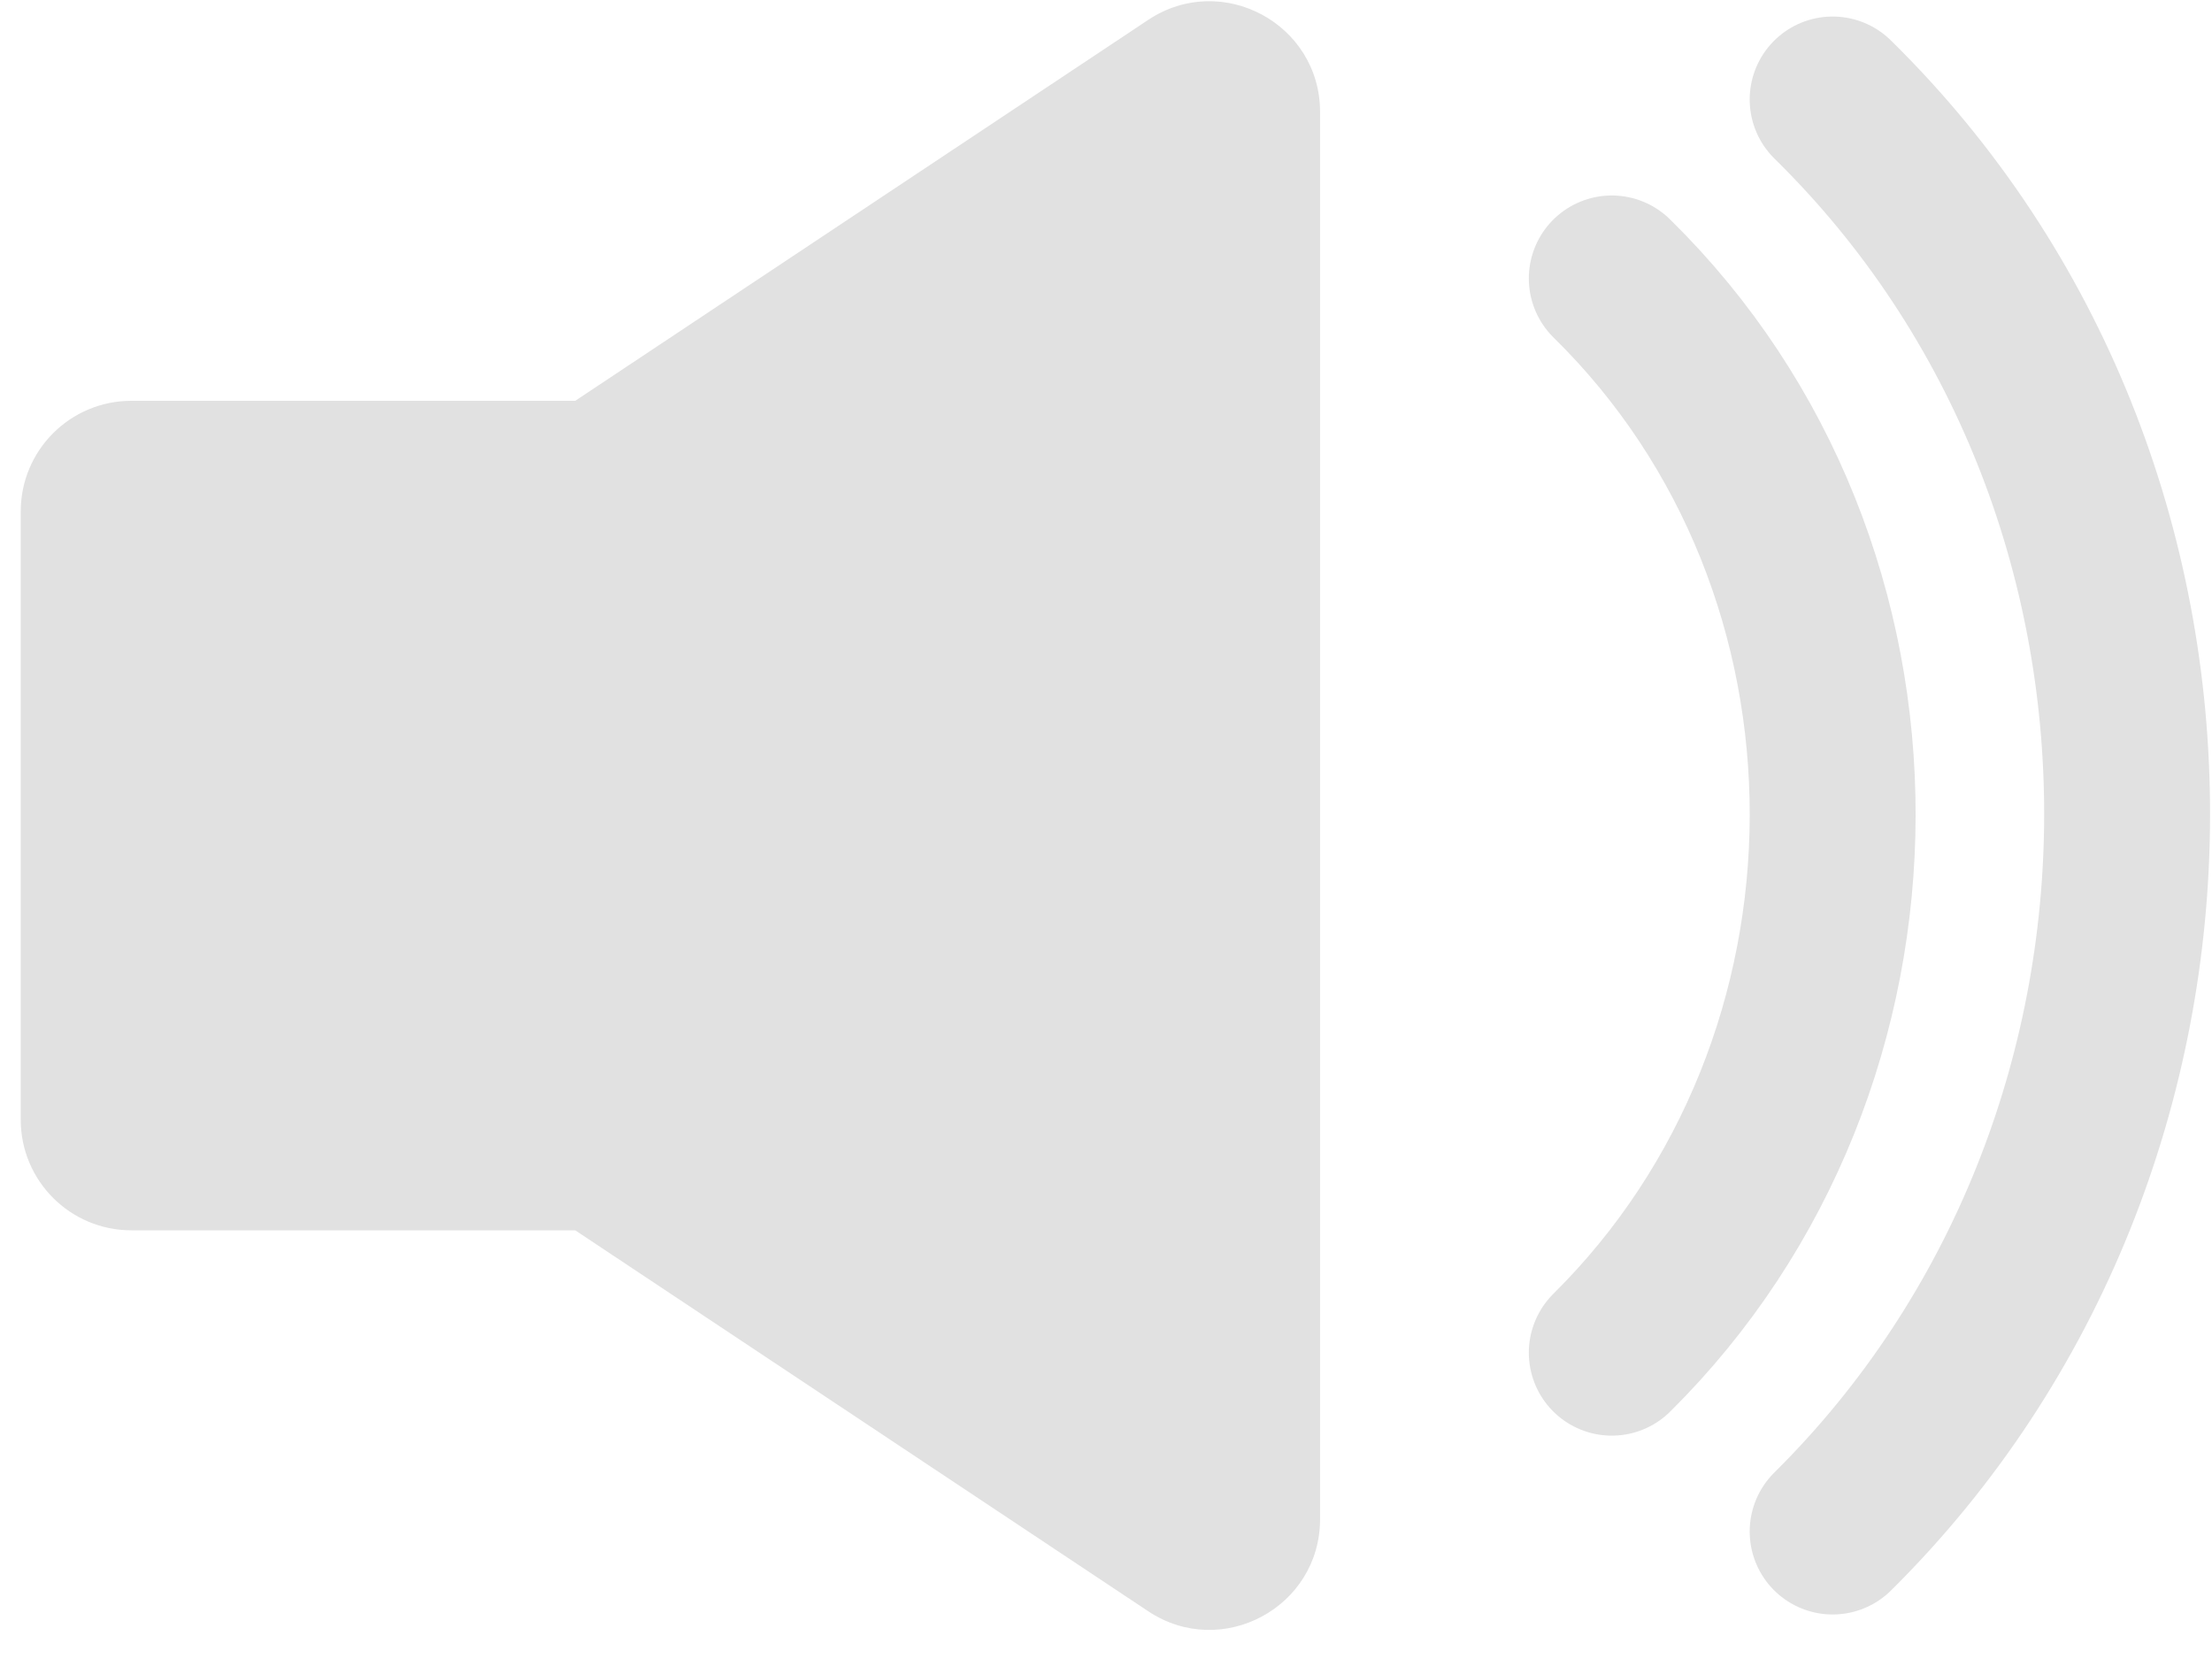
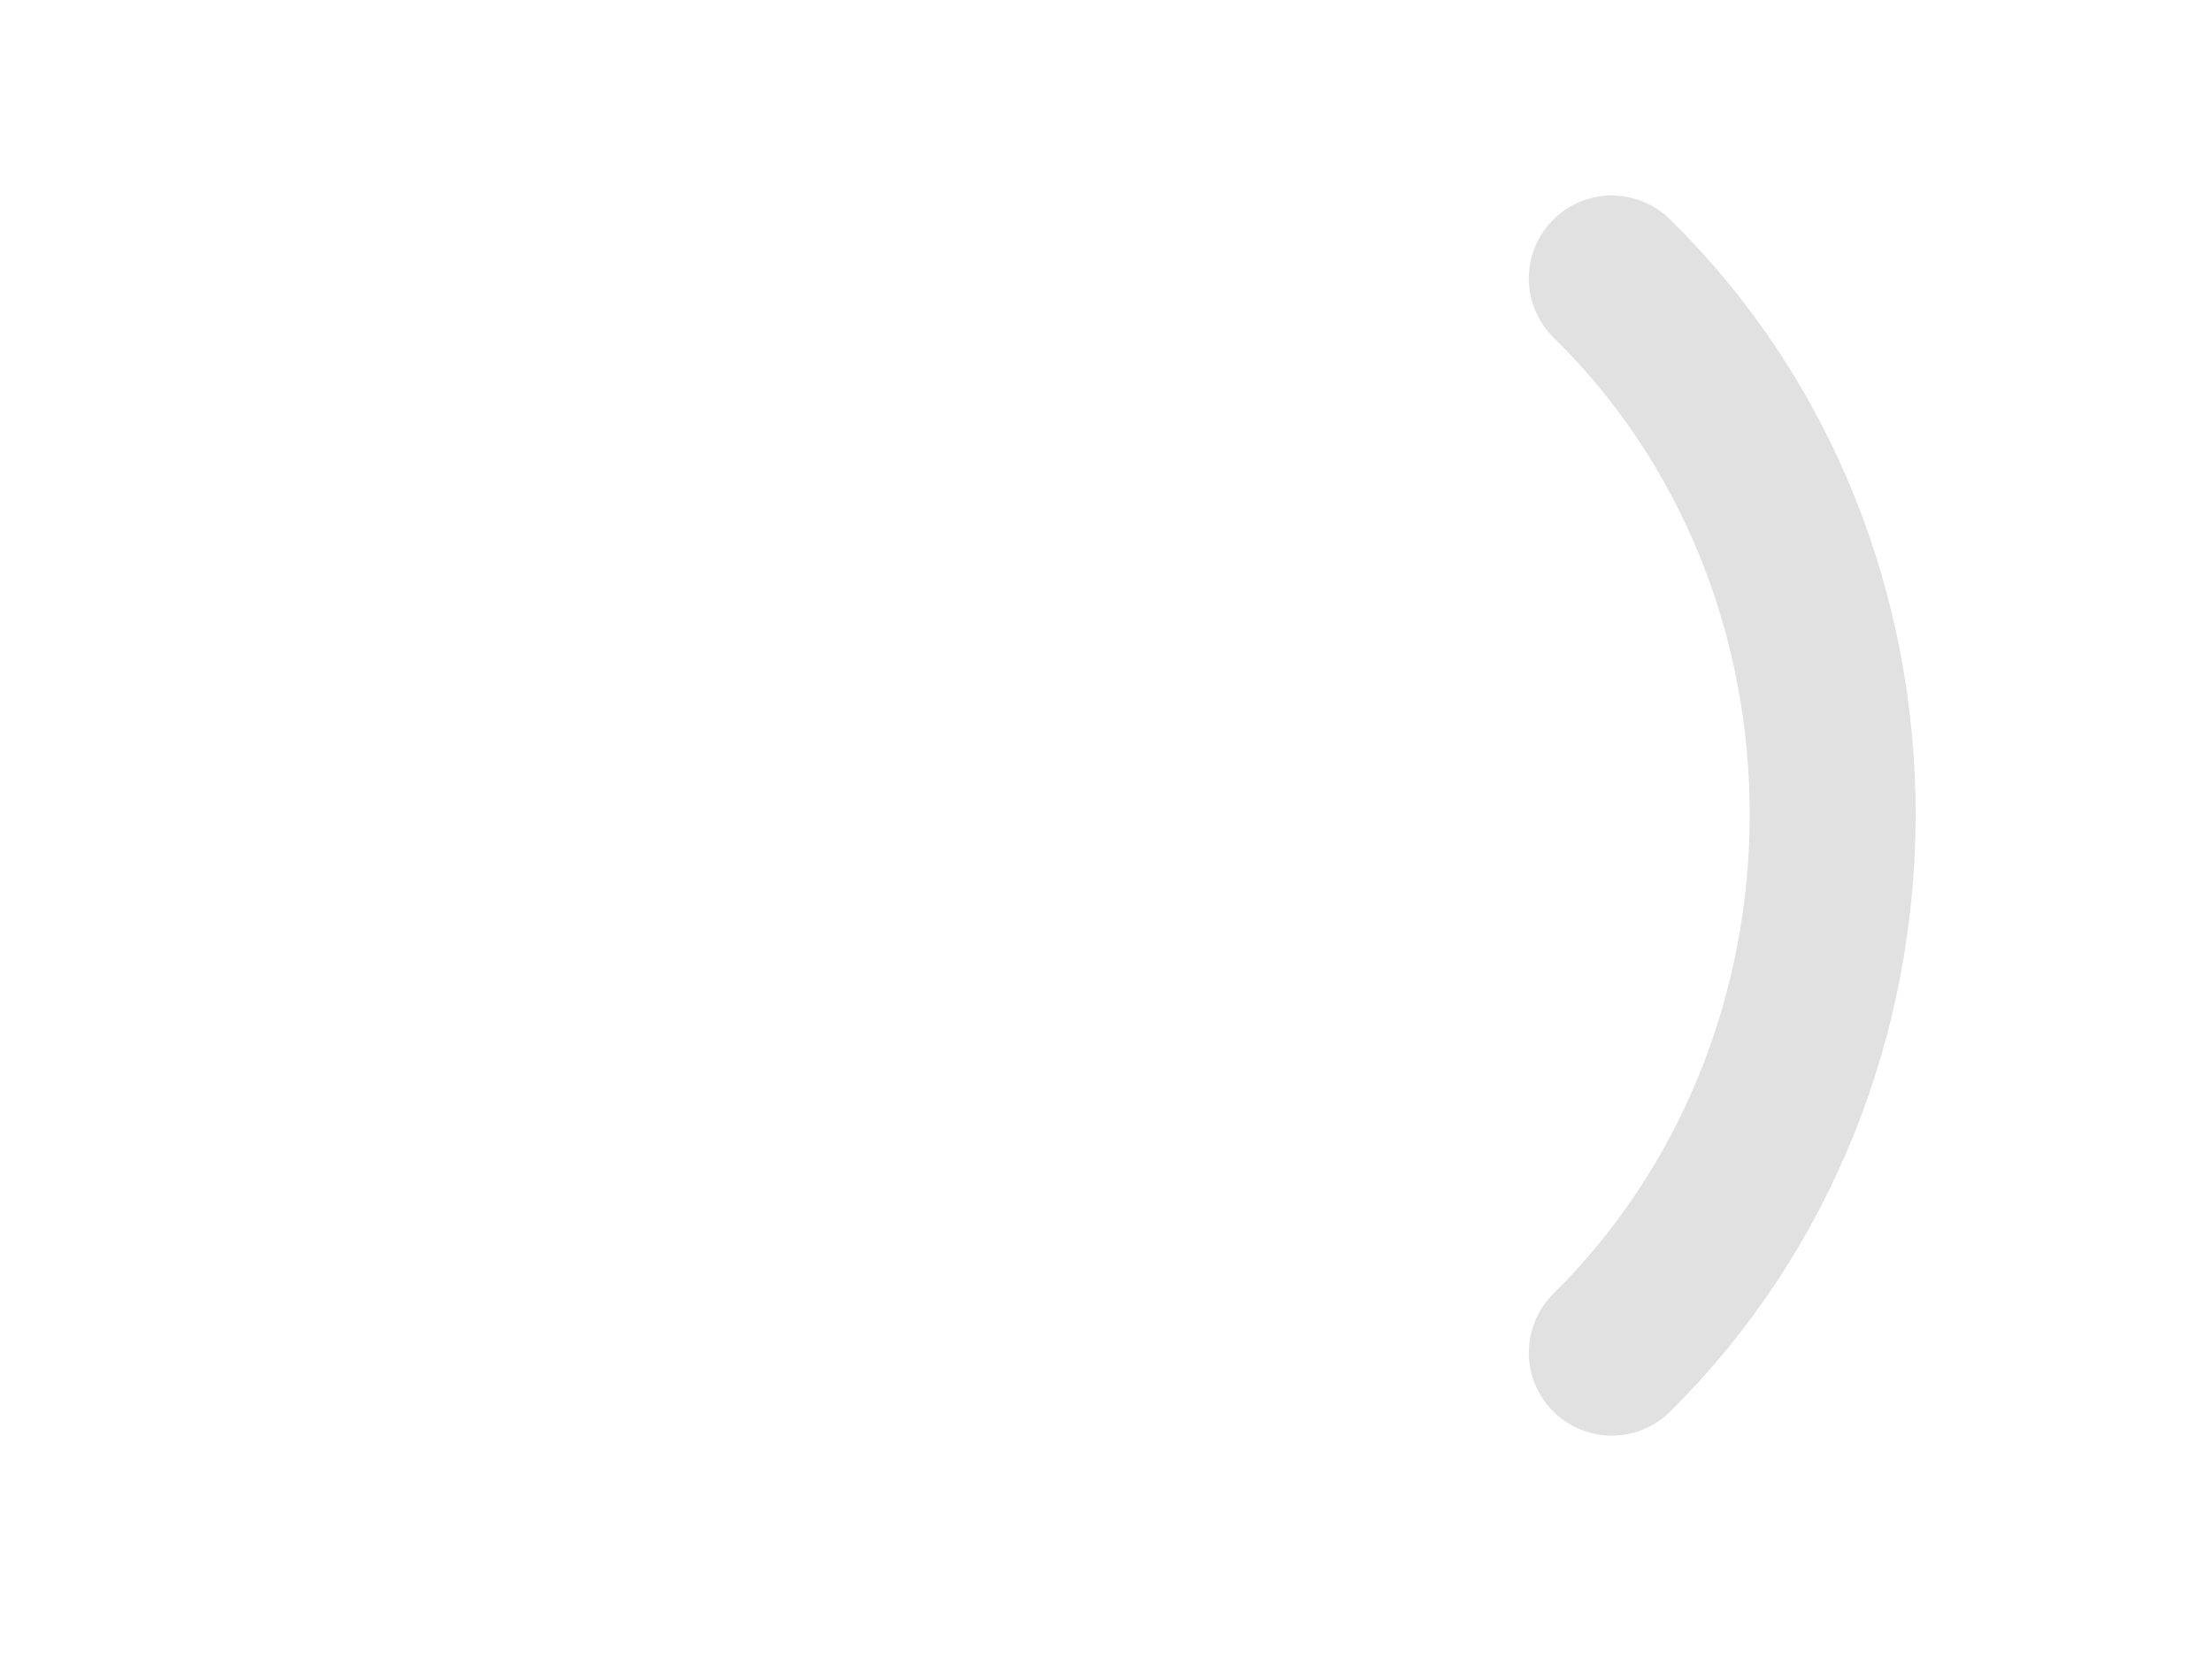
<svg xmlns="http://www.w3.org/2000/svg" width="40" height="30" viewBox="0 0 40 30" fill="none">
-   <path fill-rule="evenodd" clip-rule="evenodd" d="M10.402 22.248L20.764 29.137C22.093 30.02 23.871 29.067 23.871 27.471V2.025C23.871 0.429 22.093 -0.524 20.764 0.359L10.402 7.248H2.375C1.27 7.248 0.375 8.143 0.375 9.248V20.248C0.375 21.353 1.27 22.248 2.375 22.248H10.402Z" fill="#E1E1E1" />
  <path d="M29.146 5.035C34.495 10.286 34.449 19.21 29.146 24.461" stroke="#E1E1E1" stroke-width="3" stroke-miterlimit="3.999" stroke-linecap="round" />
-   <path d="M33.14 1.799C40.27 8.799 40.21 20.695 33.14 27.695" stroke="#E1E1E1" stroke-width="3" stroke-miterlimit="3.999" stroke-linecap="round" />
</svg>